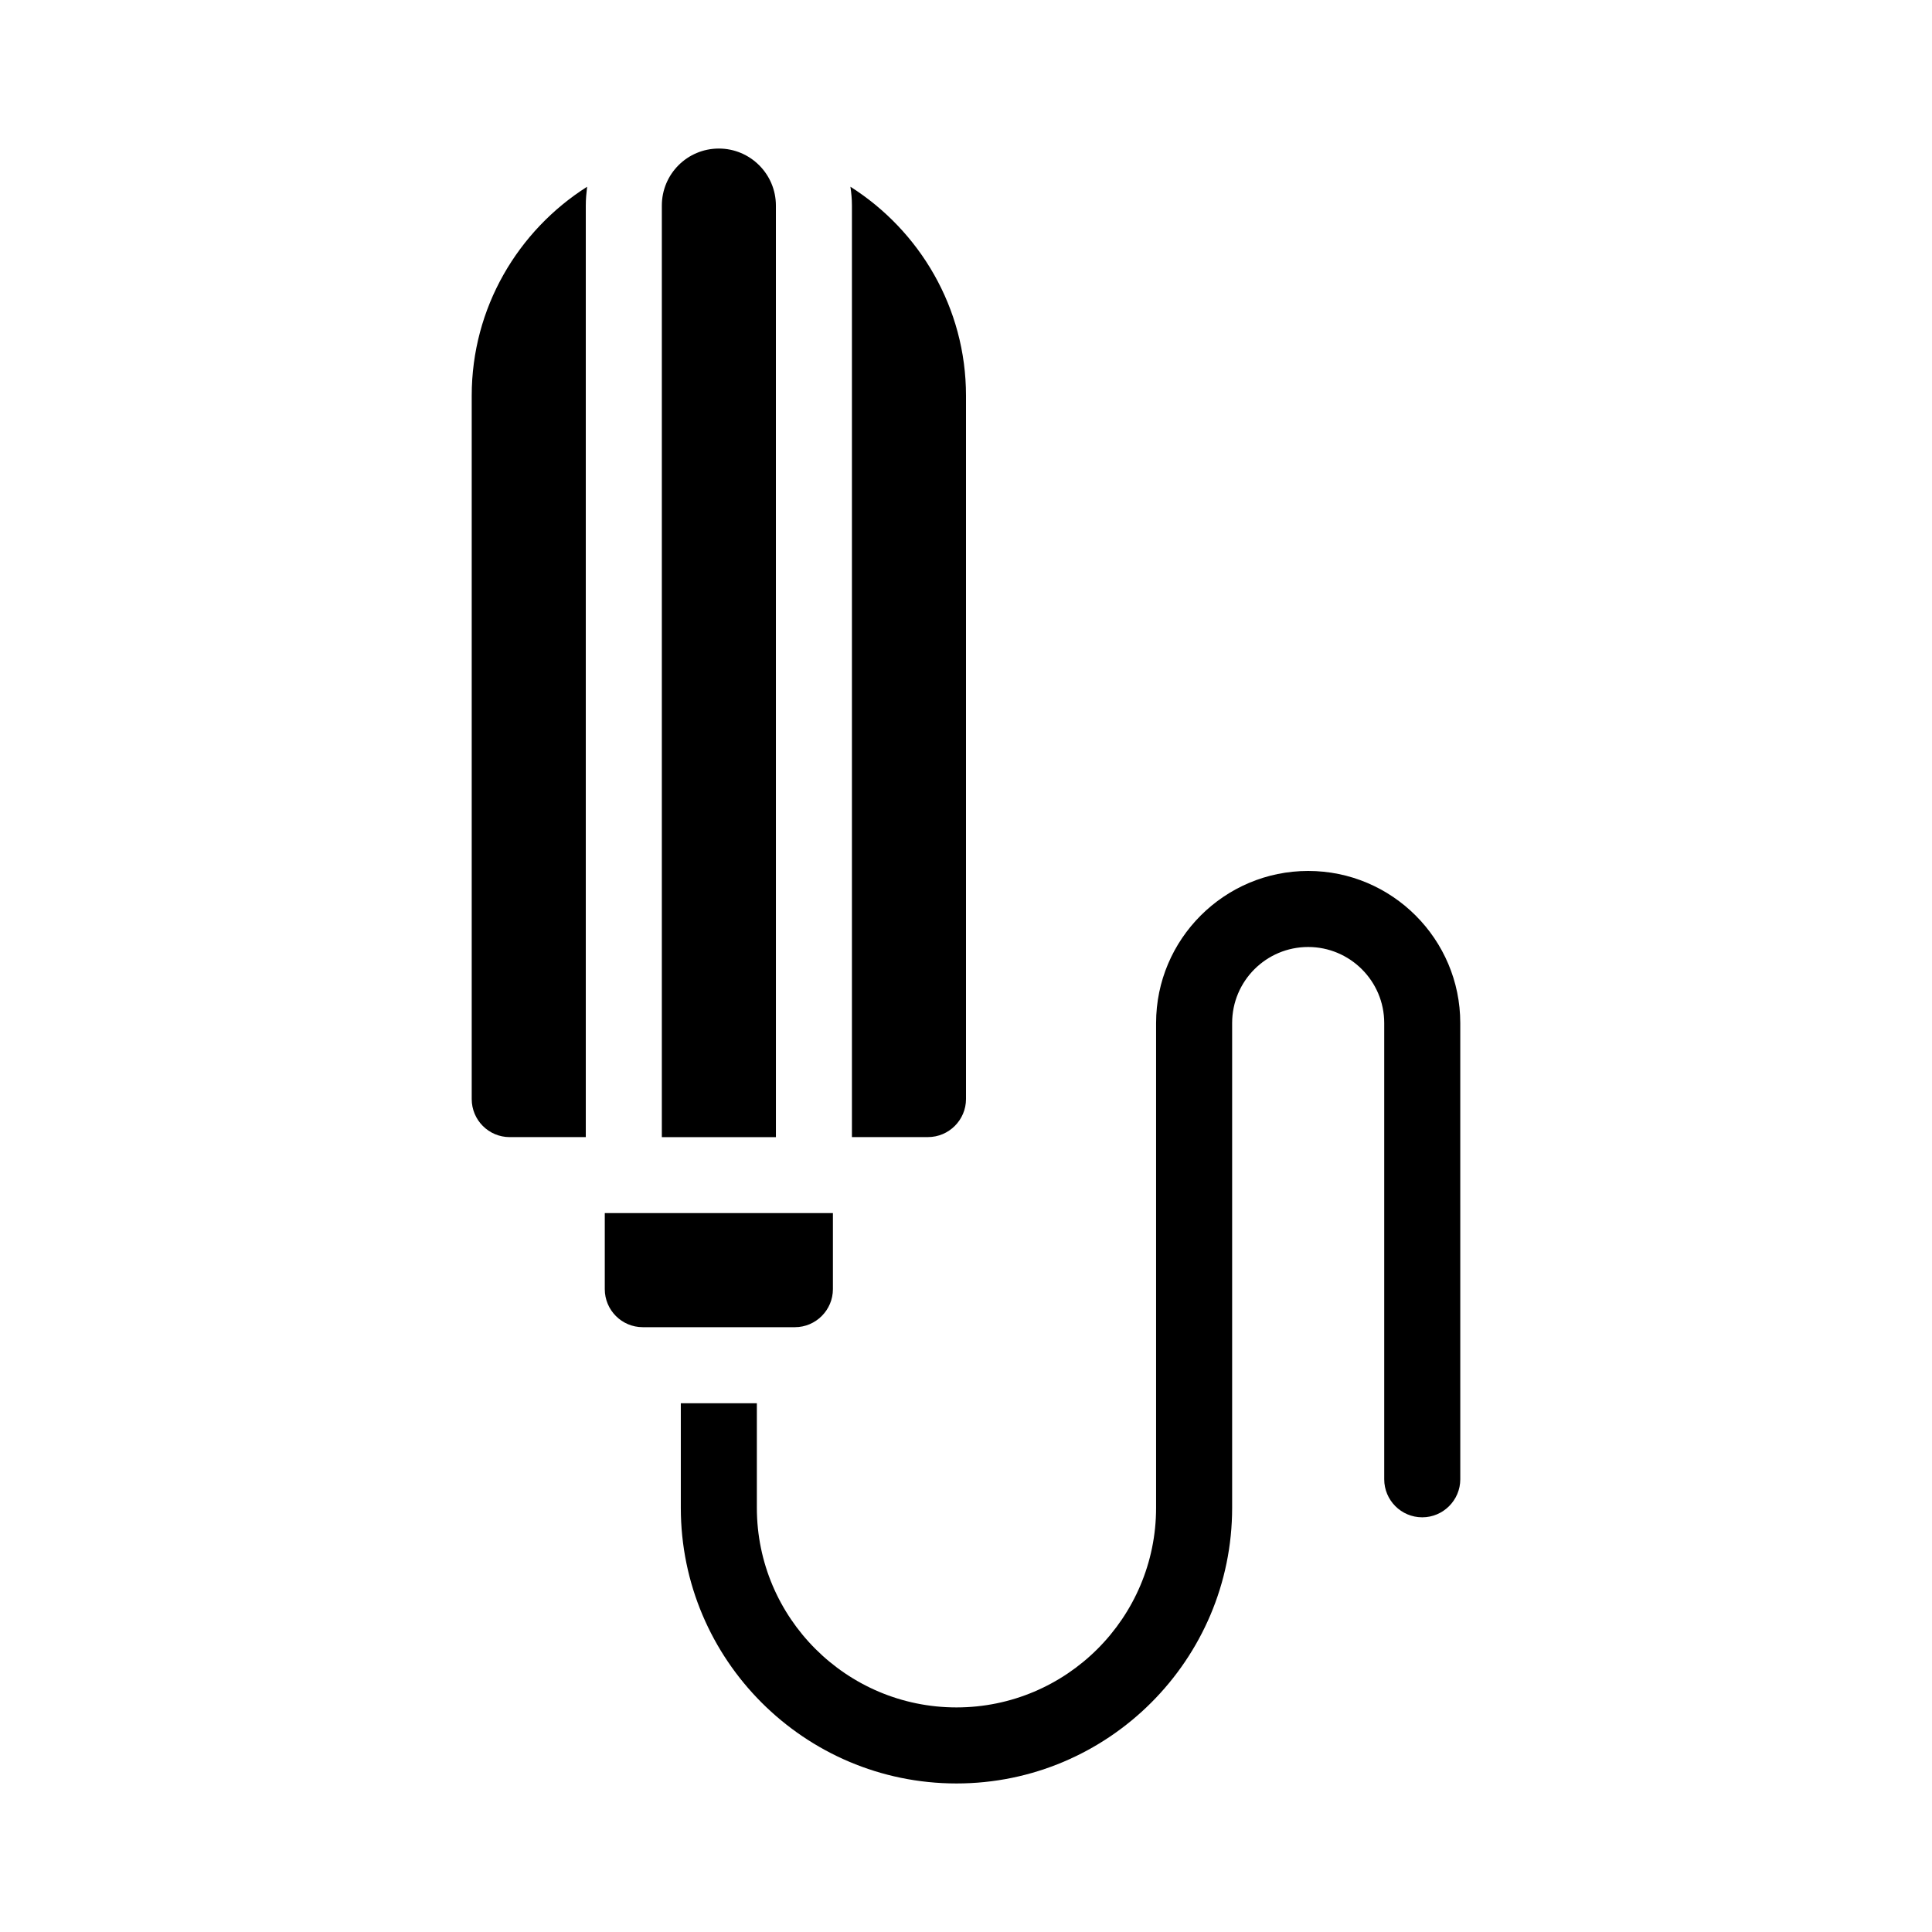
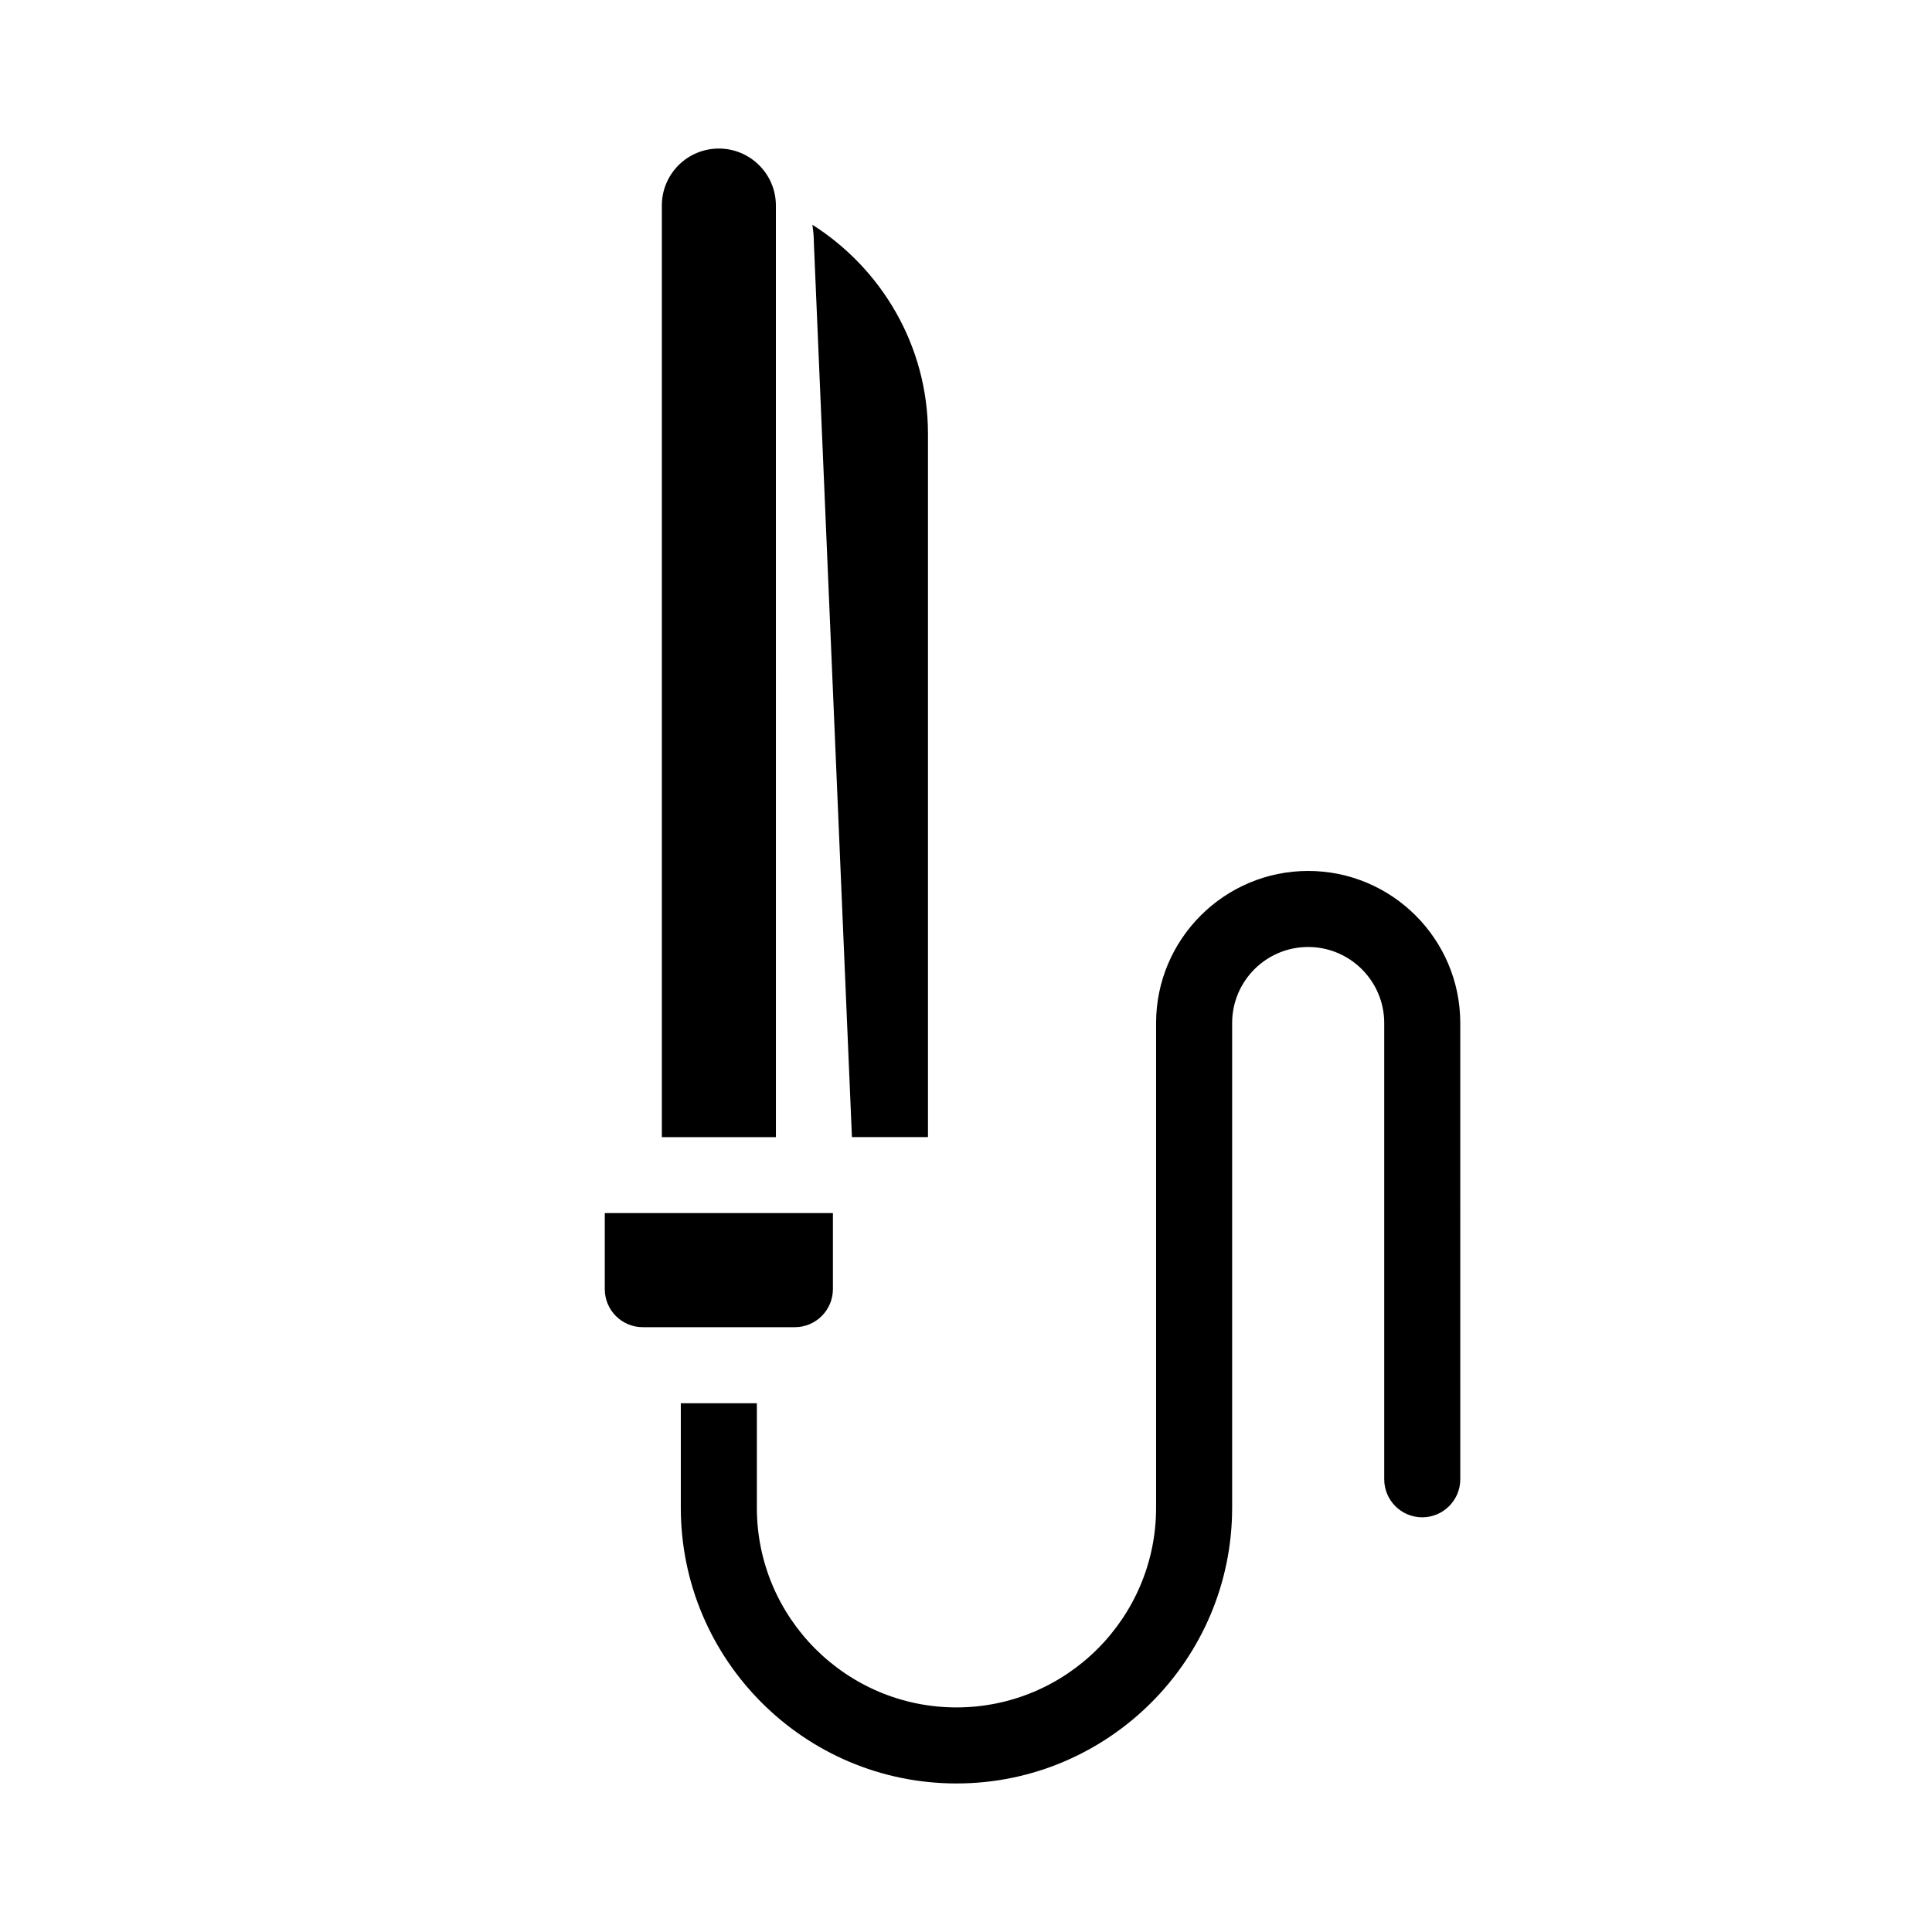
<svg xmlns="http://www.w3.org/2000/svg" fill="#000000" width="800px" height="800px" version="1.1" viewBox="144 144 512 512">
  <g>
    <path d="m490.68 374.81c-22.219 0-40.305 18.086-40.305 40.305v128.47c0 29.168-23.73 52.898-52.898 52.898-29.172 0-52.902-23.73-52.902-52.898v-27.711h-20.152v27.711c0 40.254 32.75 73.051 73.055 73.051 40.254 0 73.051-32.797 73.051-73.051v-128.47c0-11.133 9.02-20.152 20.152-20.152 11.082 0 20.152 9.02 20.152 20.152v120.91c0 5.543 4.484 10.078 10.078 10.078 5.543 0 10.078-4.535 10.078-10.078l-0.004-120.91c0-22.219-18.086-40.305-40.305-40.305z" />
-     <path d="m269.01 248.86v186.41c0 5.543 4.484 10.078 10.078 10.078h20.152v-246.87c0-1.715 0.152-3.324 0.352-4.988-18.34 11.637-30.582 32.09-30.582 55.367z" />
-     <path d="m369.77 445.34h20.152c5.543 0 10.078-4.535 10.078-10.078v-186.41c0-23.277-12.293-43.73-30.633-55.367 0.25 1.66 0.402 3.273 0.402 4.988z" />
+     <path d="m369.77 445.34h20.152v-186.41c0-23.277-12.293-43.73-30.633-55.367 0.25 1.66 0.402 3.273 0.402 4.988z" />
    <path d="m349.62 198.48c0-8.363-6.801-15.113-15.113-15.113-8.363 0-15.113 6.75-15.113 15.113v246.87h30.23z" />
    <path d="m364.73 485.64v-20.152h-60.457v20.152c0 5.543 4.484 10.078 10.078 10.078h40.305c5.543 0 10.074-4.535 10.074-10.078z" />
  </g>
</svg>